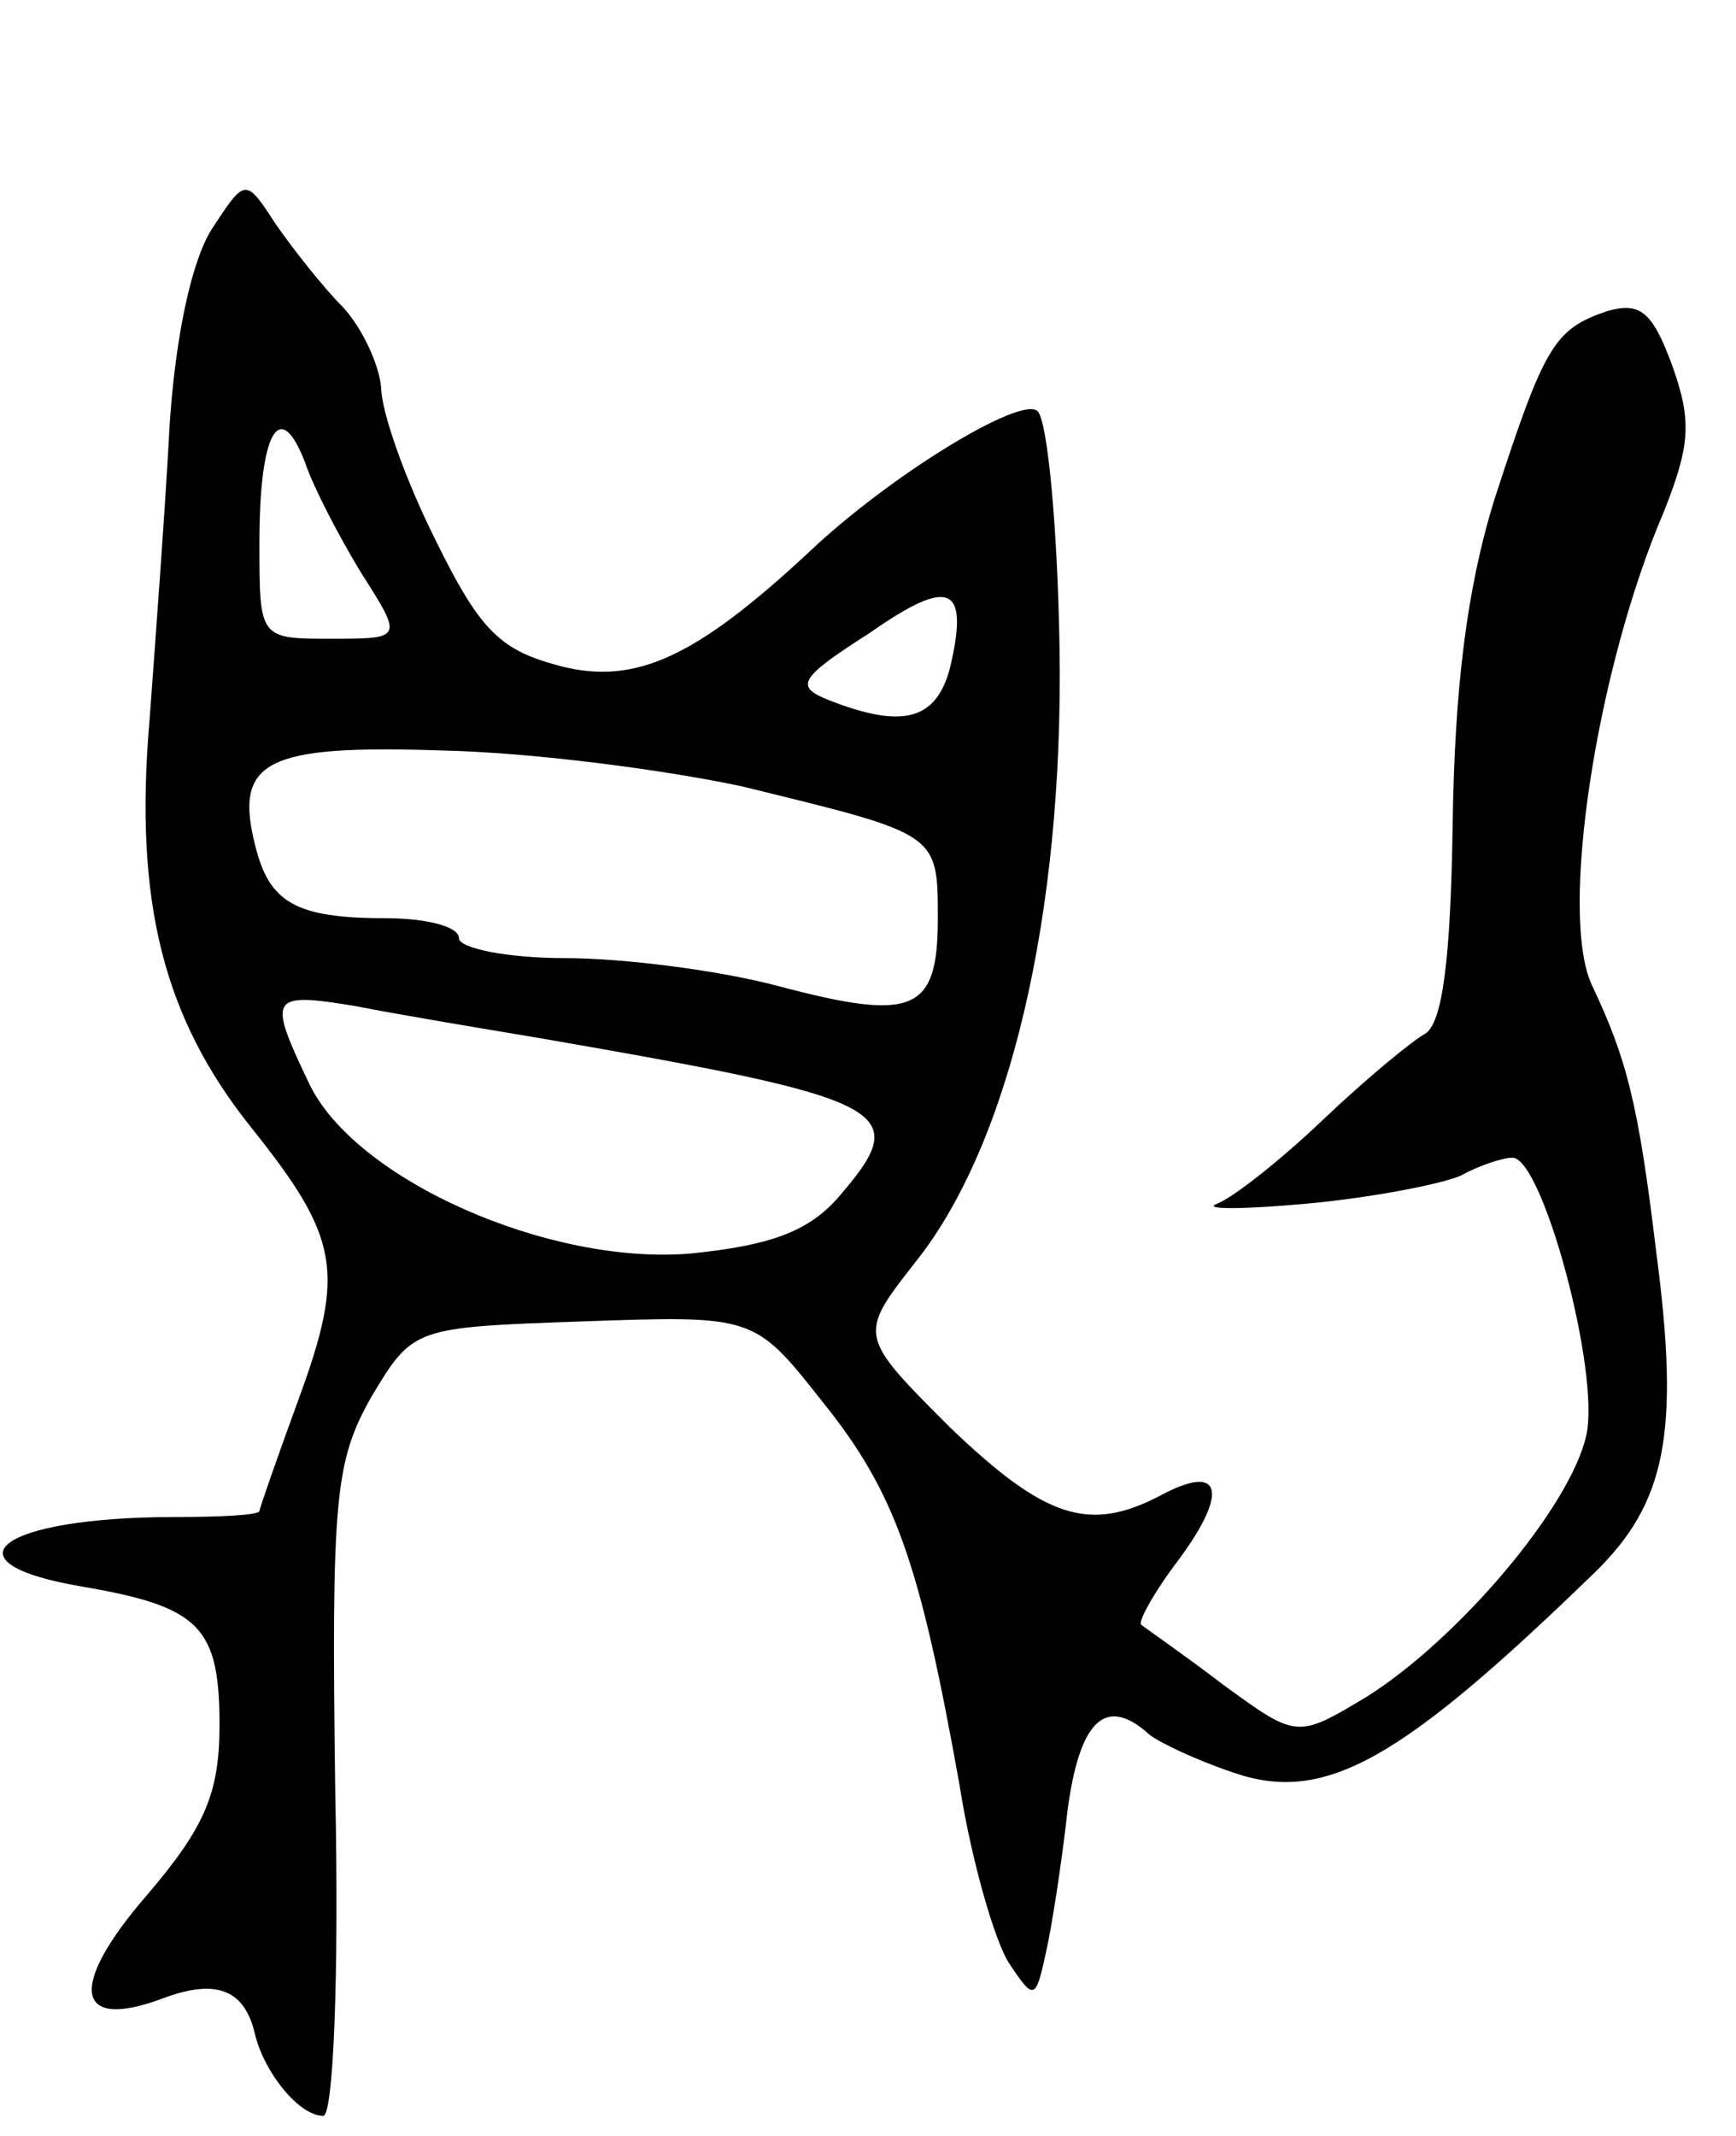
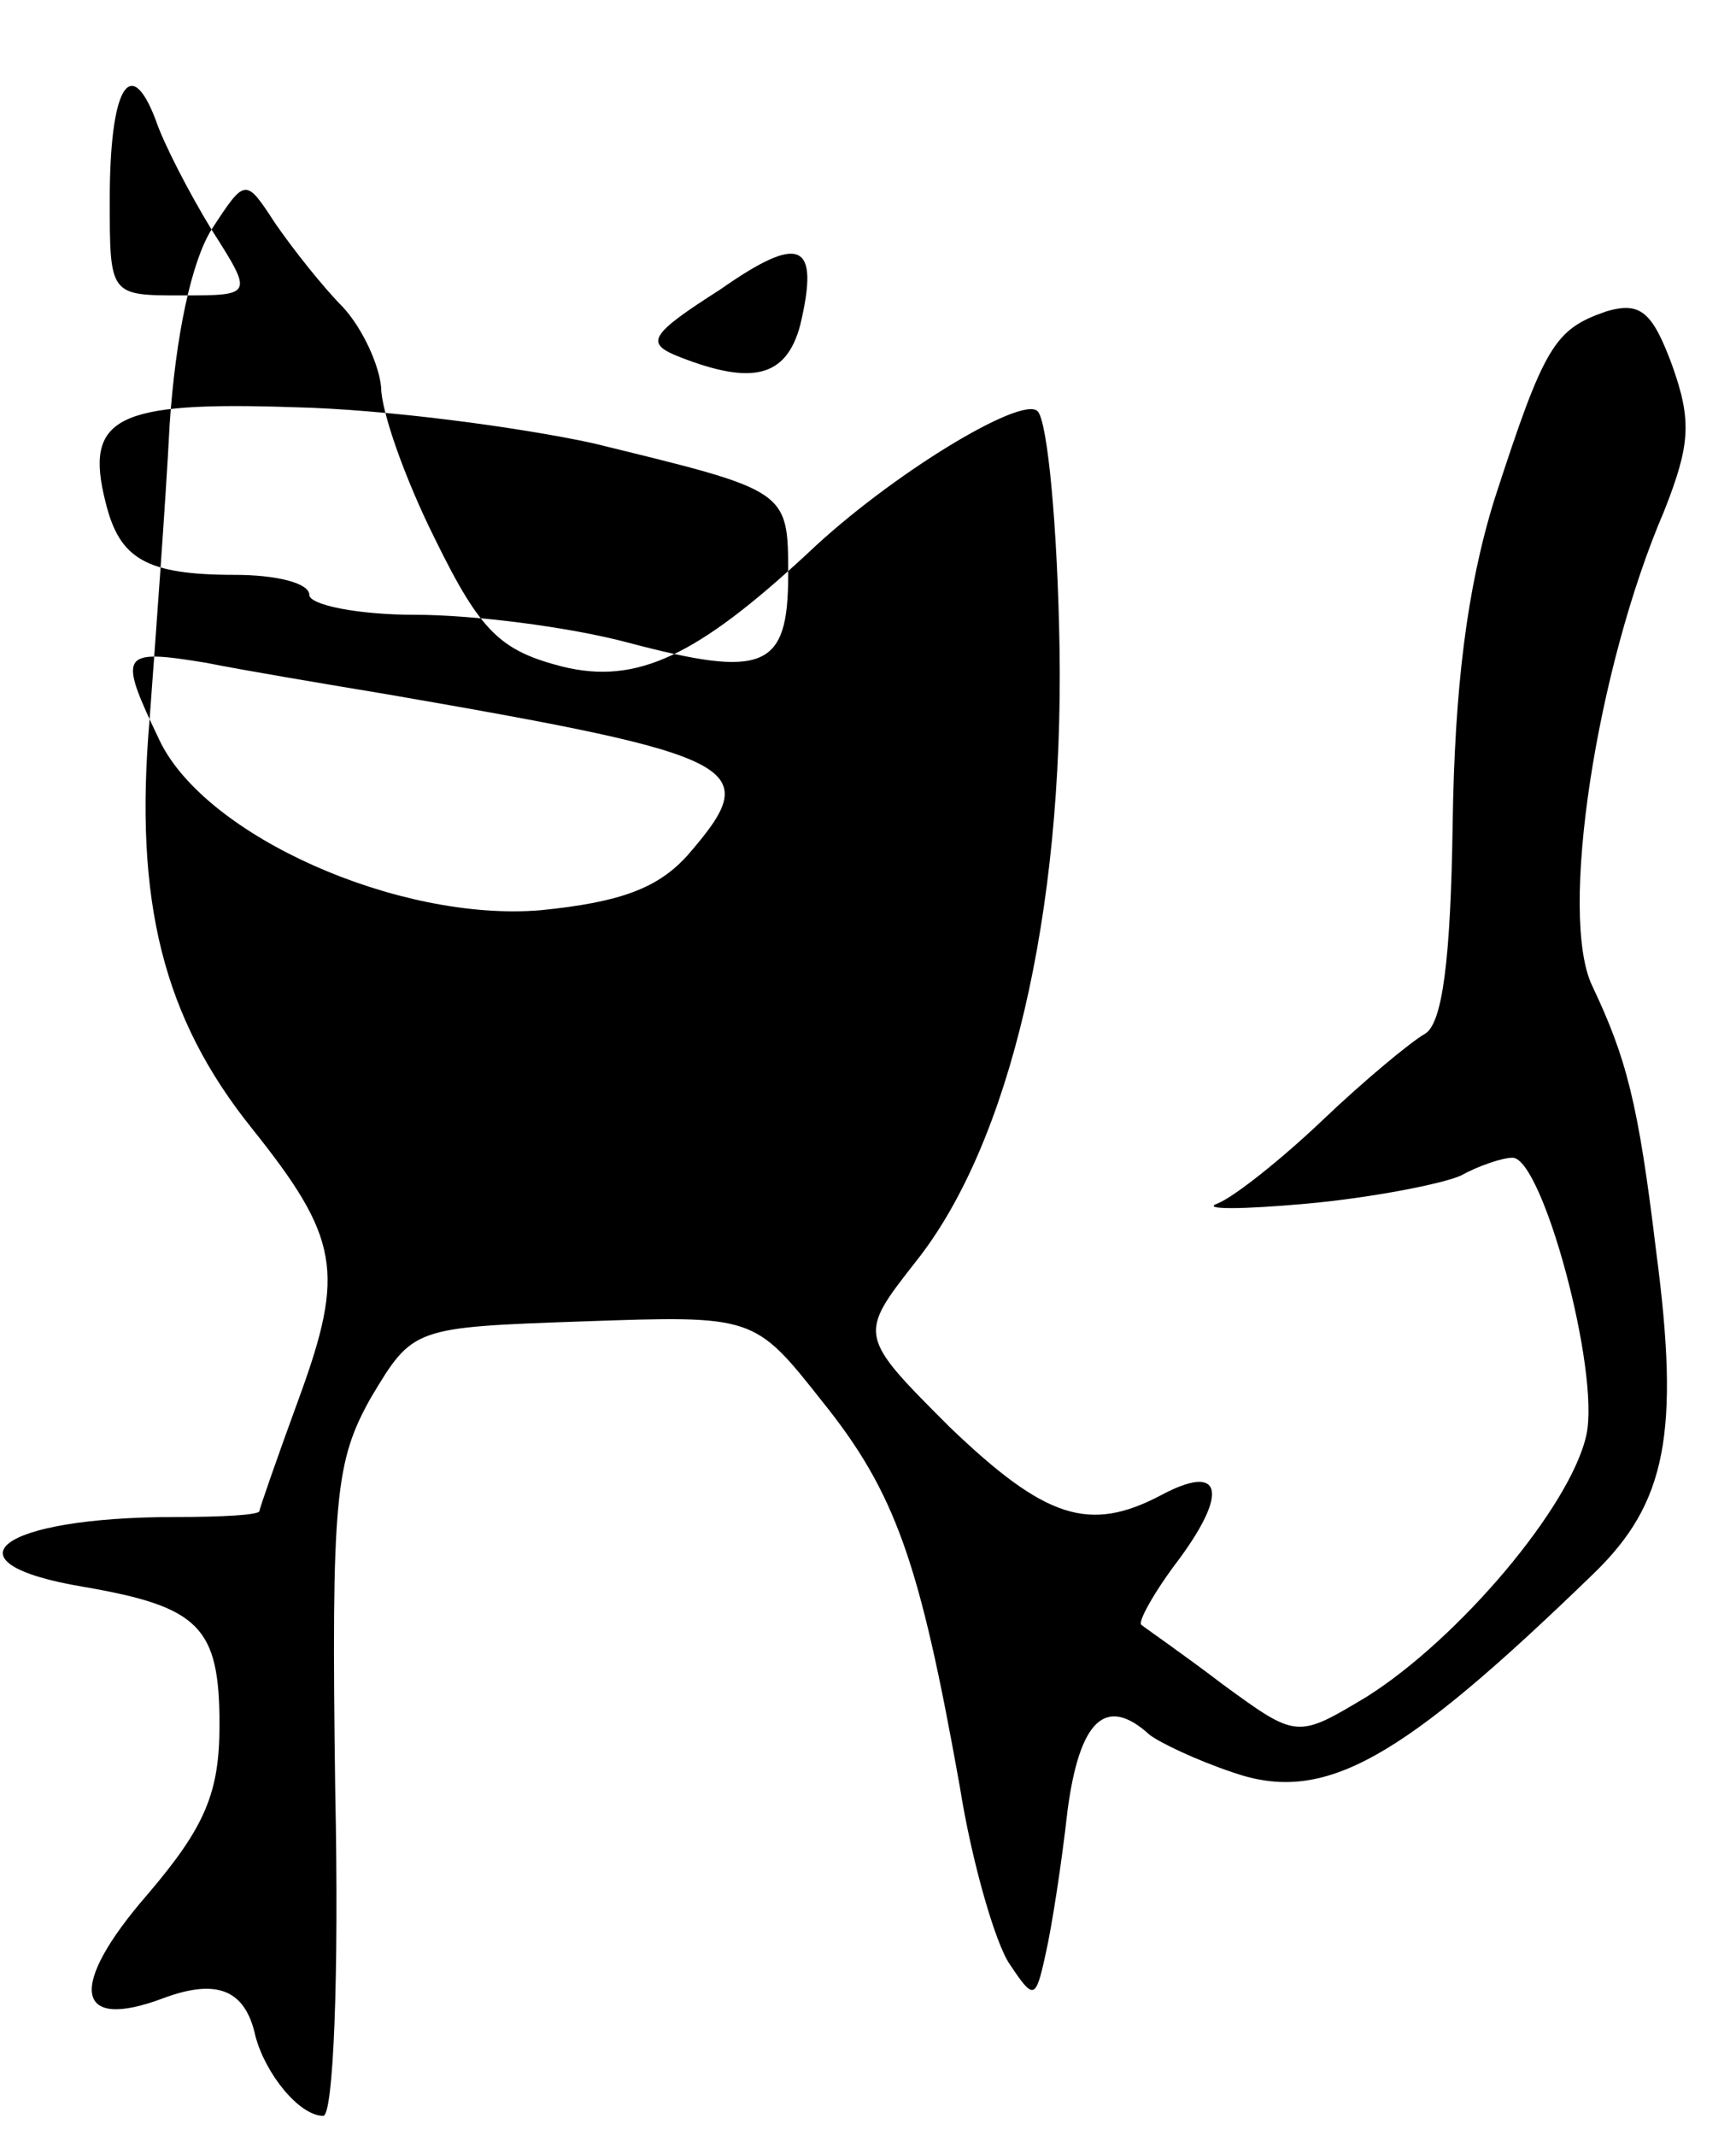
<svg xmlns="http://www.w3.org/2000/svg" version="1.0" width="87" height="107" viewBox="0 0 87 107">
  <g transform="translate(0,107) scale(0.1,-0.1)">
-     <path d="M106 955 c-10 -16 -18 -53 -21 -98 -2 -39 -7 -106 -10 -147 -8 -92 7 -150 51 -205 44 -55 47 -72 24 -135 -11 -30 -20 -56 -20 -57 0 -2 -19 -3 -42 -3 -89 0 -118 -23 -46 -35 58 -10 68 -20 68 -69 0 -34 -7 -51 -36 -85 -40 -46 -37 -69 8 -52 27 10 41 4 46 -19 5 -19 22 -40 34 -40 5 0 8 69 6 163 -2 147 0 165 18 197 21 35 21 35 106 38 86 3 86 3 120 -40 37 -46 49 -81 69 -193 6 -38 18 -79 25 -89 12 -18 13 -18 18 5 3 13 8 45 11 72 6 45 19 58 41 38 5 -4 24 -13 42 -19 46 -16 84 6 181 100 36 35 43 70 31 161 -9 75 -15 97 -32 133 -17 35 2 159 36 238 13 33 14 45 4 73 -10 27 -16 32 -33 27 -26 -9 -31 -17 -56 -94 -14 -45 -20 -95 -21 -163 -1 -67 -5 -100 -14 -105 -7 -4 -30 -23 -51 -43 -21 -20 -45 -39 -53 -42 -8 -3 12 -3 45 0 33 3 68 10 77 14 9 5 21 9 26 9 15 0 44 -107 37 -139 -8 -36 -64 -102 -110 -131 -35 -21 -35 -21 -72 6 -21 16 -40 29 -41 30 -2 1 6 16 19 33 25 34 21 48 -9 32 -36 -19 -58 -12 -106 34 -46 46 -46 46 -17 83 47 59 74 174 72 307 -1 61 -6 114 -11 119 -8 8 -74 -32 -115 -71 -56 -52 -86 -66 -123 -57 -31 8 -41 17 -64 64 -15 30 -27 64 -27 76 -1 11 -9 29 -19 40 -10 10 -25 29 -34 42 -15 23 -15 23 -32 -3z m75 -172 c21 -33 21 -33 -15 -33 -36 0 -36 0 -36 48 0 55 10 74 23 40 4 -12 17 -37 28 -55z m295 -48 c-7 -26 -24 -30 -60 -16 -18 7 -16 11 20 34 40 28 50 24 40 -18z m-104 -59 c98 -24 98 -23 98 -66 0 -47 -12 -52 -80 -34 -30 8 -78 14 -107 14 -29 0 -53 5 -53 10 0 6 -17 10 -37 10 -45 0 -58 8 -65 36 -11 43 5 51 94 48 46 -1 113 -10 150 -18z m-102 -126 c179 -31 188 -36 150 -80 -15 -17 -34 -24 -74 -28 -71 -6 -168 37 -191 85 -21 44 -20 46 23 39 20 -4 62 -11 92 -16z" />
+     <path d="M106 955 c-10 -16 -18 -53 -21 -98 -2 -39 -7 -106 -10 -147 -8 -92 7 -150 51 -205 44 -55 47 -72 24 -135 -11 -30 -20 -56 -20 -57 0 -2 -19 -3 -42 -3 -89 0 -118 -23 -46 -35 58 -10 68 -20 68 -69 0 -34 -7 -51 -36 -85 -40 -46 -37 -69 8 -52 27 10 41 4 46 -19 5 -19 22 -40 34 -40 5 0 8 69 6 163 -2 147 0 165 18 197 21 35 21 35 106 38 86 3 86 3 120 -40 37 -46 49 -81 69 -193 6 -38 18 -79 25 -89 12 -18 13 -18 18 5 3 13 8 45 11 72 6 45 19 58 41 38 5 -4 24 -13 42 -19 46 -16 84 6 181 100 36 35 43 70 31 161 -9 75 -15 97 -32 133 -17 35 2 159 36 238 13 33 14 45 4 73 -10 27 -16 32 -33 27 -26 -9 -31 -17 -56 -94 -14 -45 -20 -95 -21 -163 -1 -67 -5 -100 -14 -105 -7 -4 -30 -23 -51 -43 -21 -20 -45 -39 -53 -42 -8 -3 12 -3 45 0 33 3 68 10 77 14 9 5 21 9 26 9 15 0 44 -107 37 -139 -8 -36 -64 -102 -110 -131 -35 -21 -35 -21 -72 6 -21 16 -40 29 -41 30 -2 1 6 16 19 33 25 34 21 48 -9 32 -36 -19 -58 -12 -106 34 -46 46 -46 46 -17 83 47 59 74 174 72 307 -1 61 -6 114 -11 119 -8 8 -74 -32 -115 -71 -56 -52 -86 -66 -123 -57 -31 8 -41 17 -64 64 -15 30 -27 64 -27 76 -1 11 -9 29 -19 40 -10 10 -25 29 -34 42 -15 23 -15 23 -32 -3z c21 -33 21 -33 -15 -33 -36 0 -36 0 -36 48 0 55 10 74 23 40 4 -12 17 -37 28 -55z m295 -48 c-7 -26 -24 -30 -60 -16 -18 7 -16 11 20 34 40 28 50 24 40 -18z m-104 -59 c98 -24 98 -23 98 -66 0 -47 -12 -52 -80 -34 -30 8 -78 14 -107 14 -29 0 -53 5 -53 10 0 6 -17 10 -37 10 -45 0 -58 8 -65 36 -11 43 5 51 94 48 46 -1 113 -10 150 -18z m-102 -126 c179 -31 188 -36 150 -80 -15 -17 -34 -24 -74 -28 -71 -6 -168 37 -191 85 -21 44 -20 46 23 39 20 -4 62 -11 92 -16z" />
  </g>
</svg>